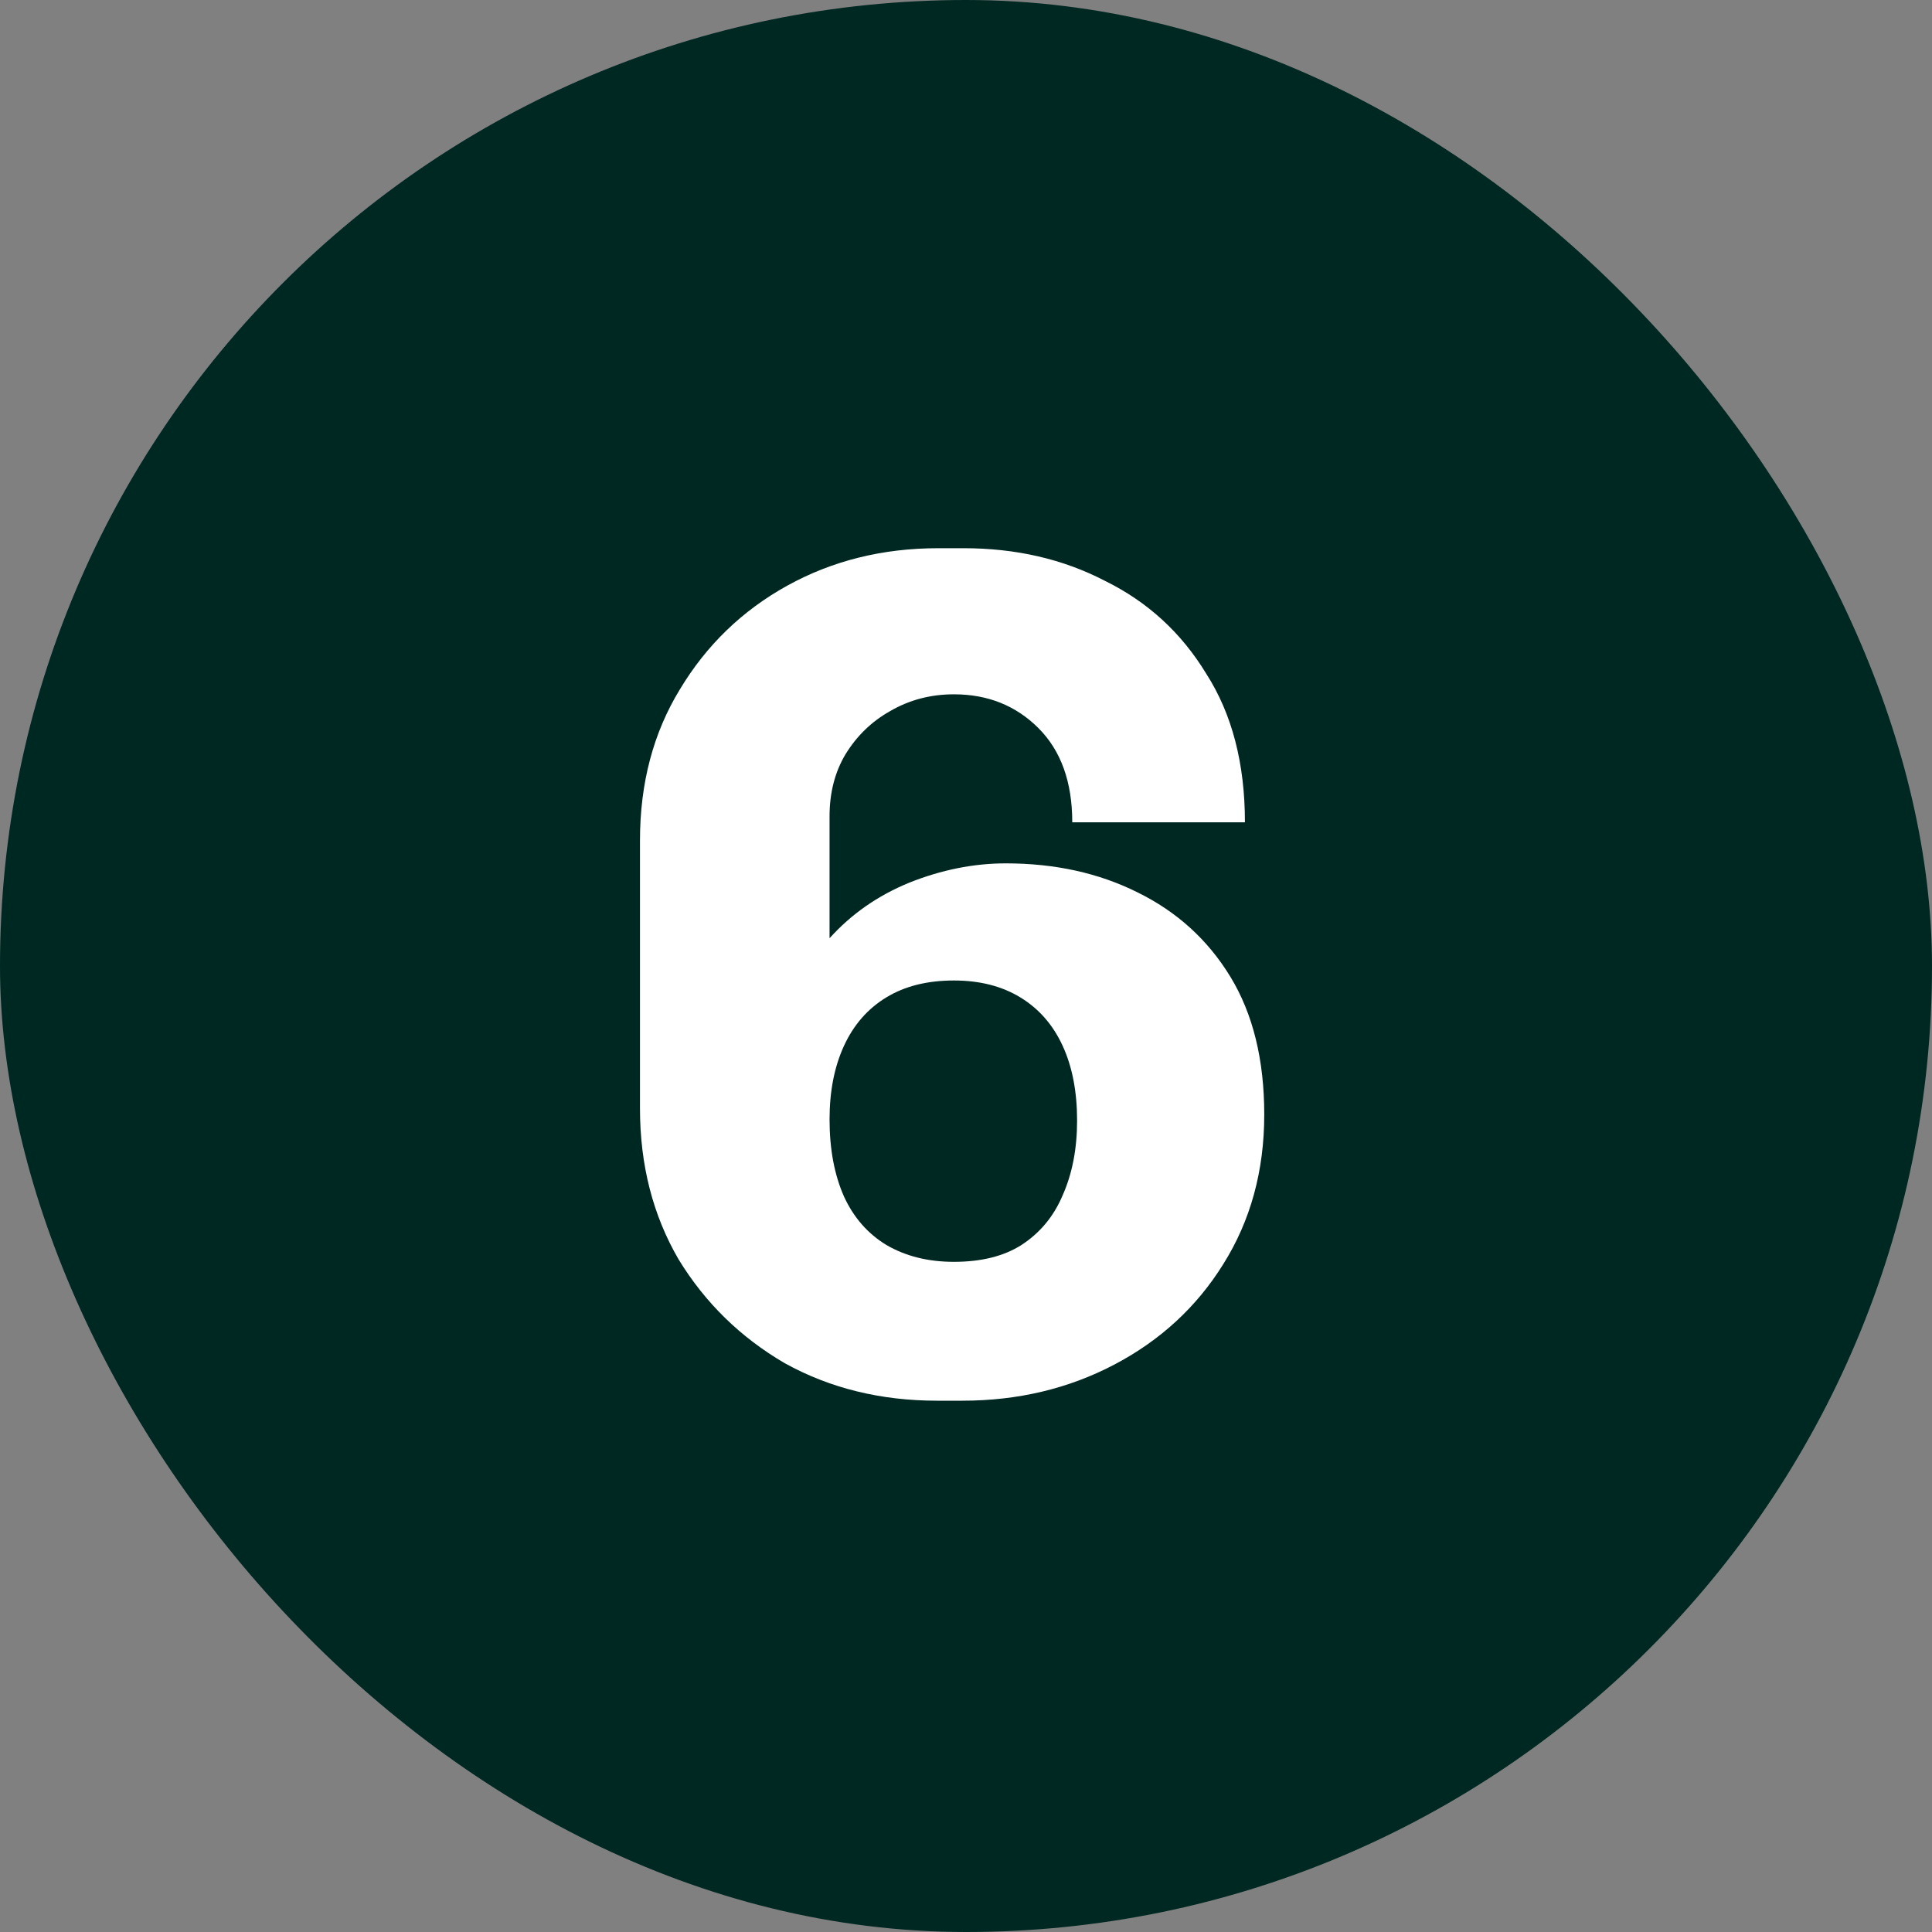
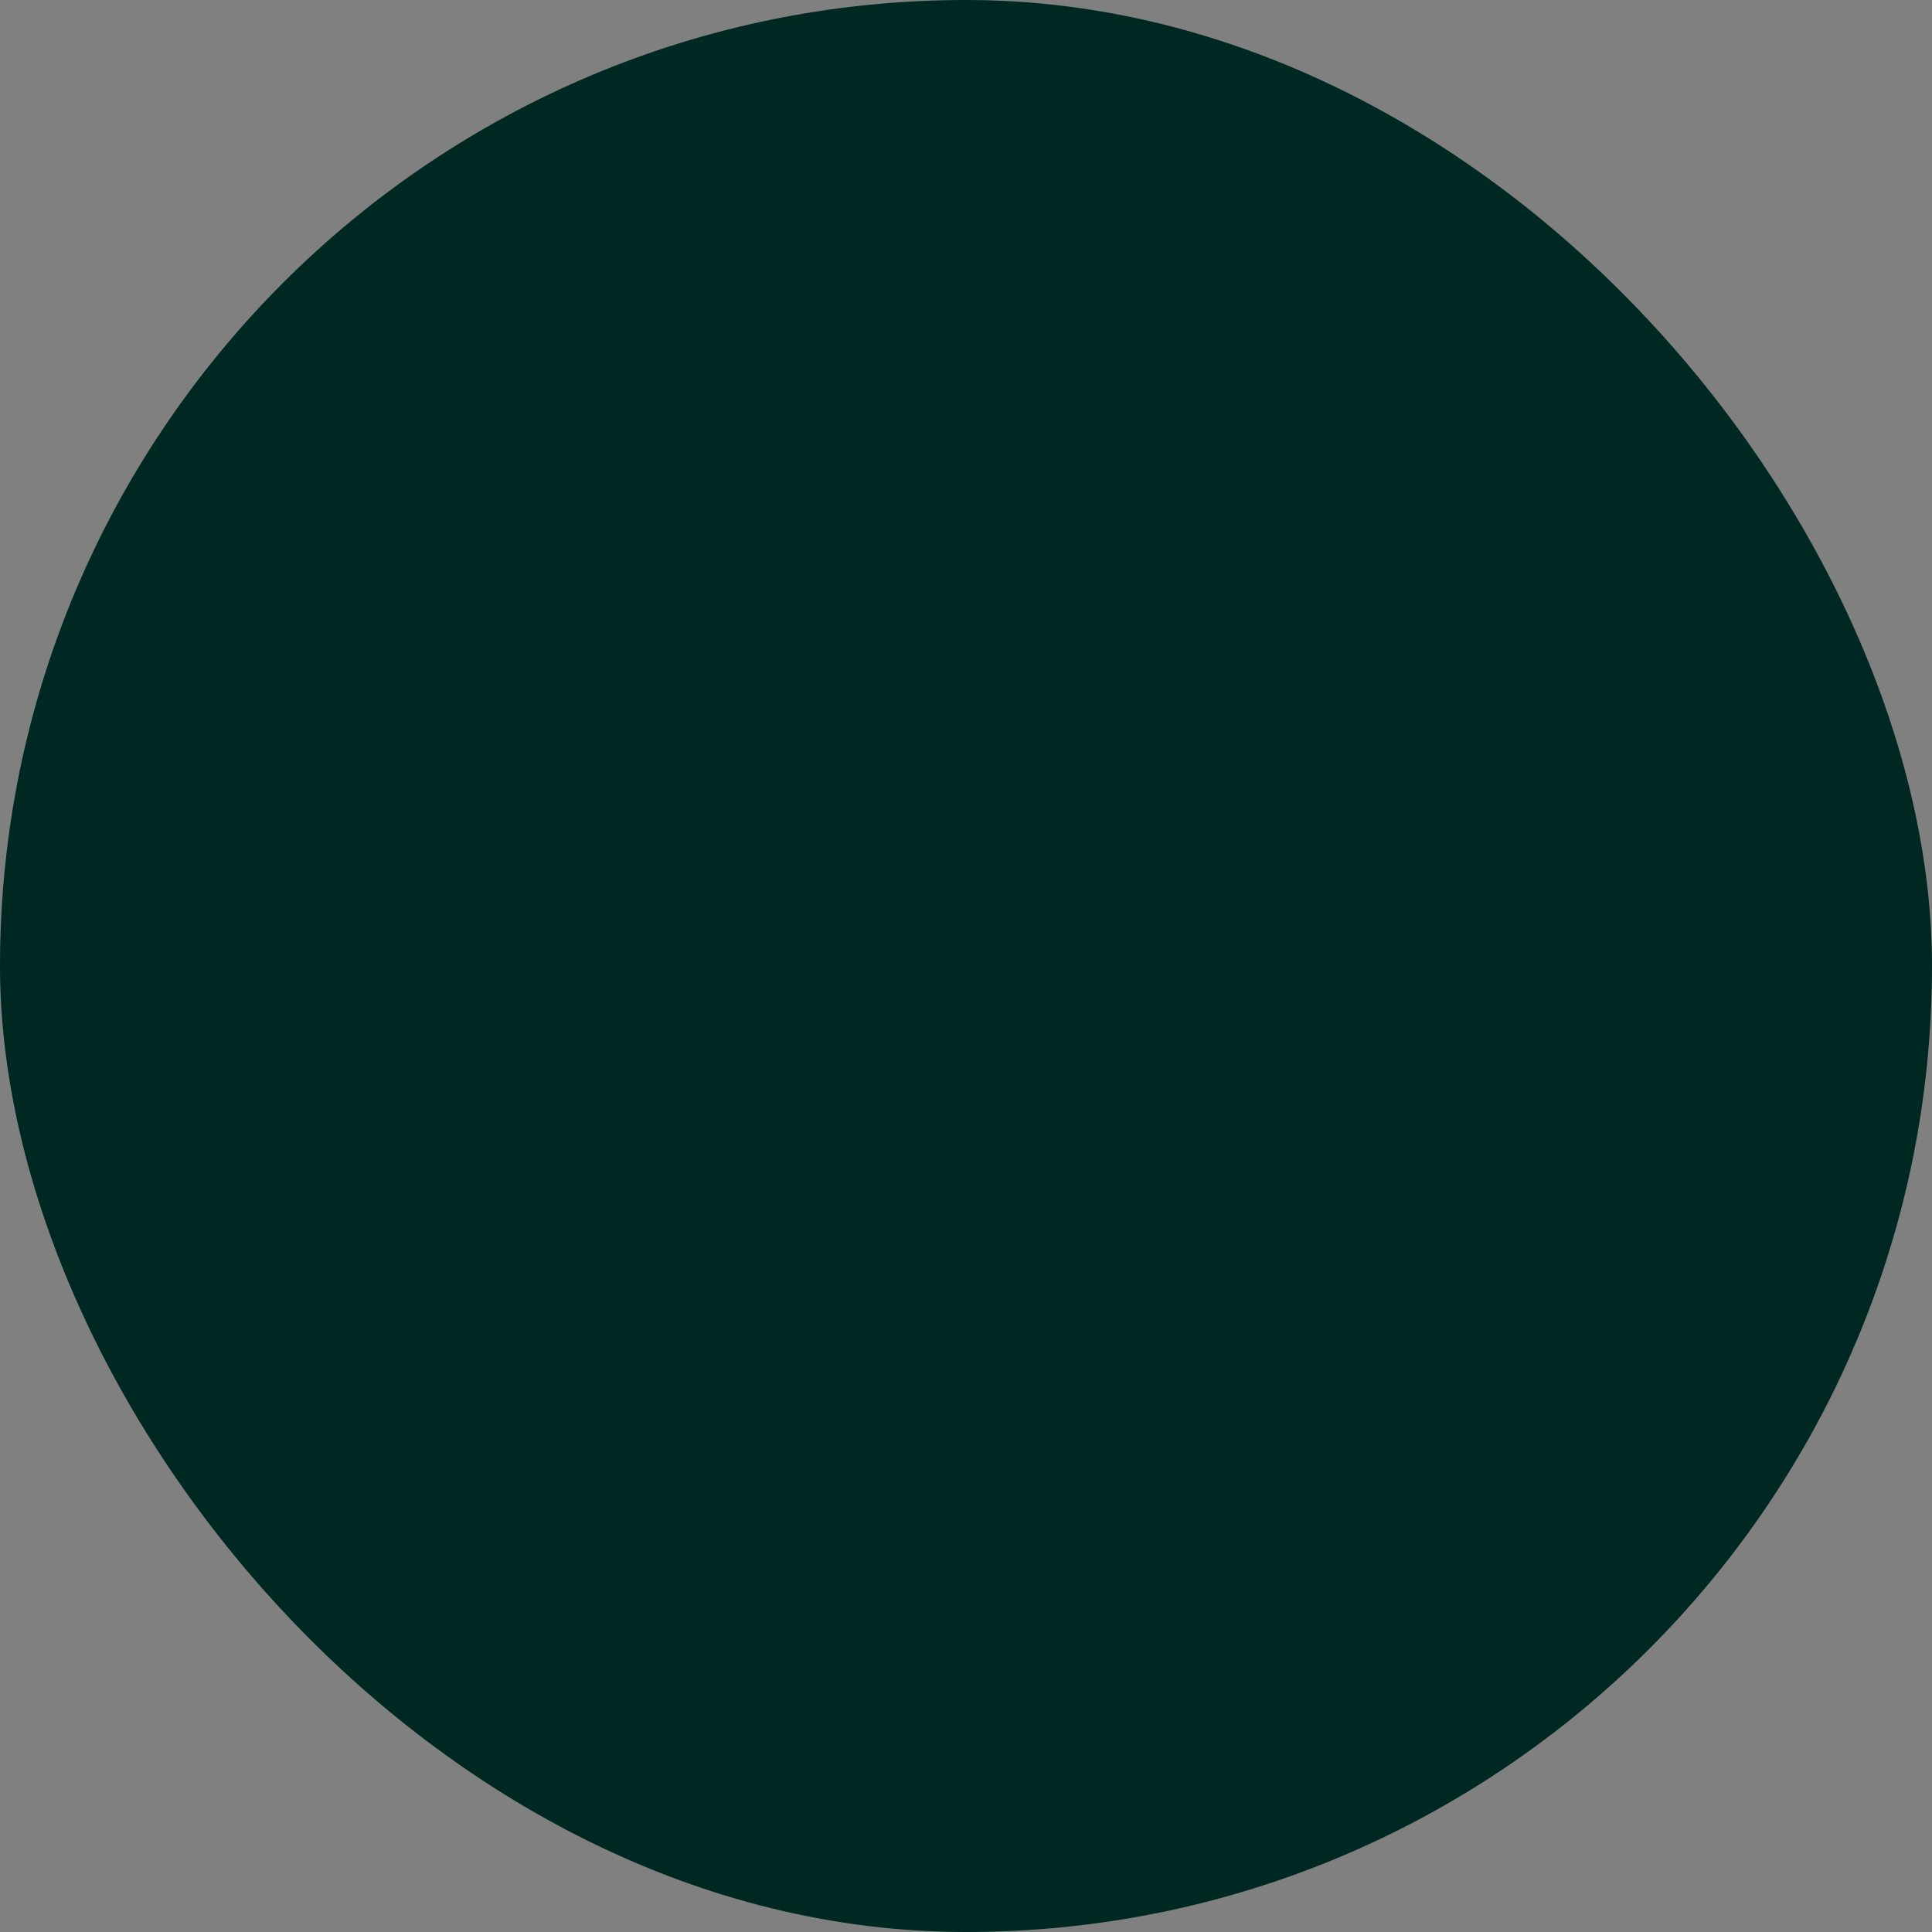
<svg xmlns="http://www.w3.org/2000/svg" width="32" height="32" viewBox="0 0 32 32" fill="none">
  <rect x="0" y="0" width="32" height="32" fill="#808080" stroke="none" />
  <rect width="32" height="32" rx="16" fill="#002822" />
-   <path d="M15.52 23.2C14.587 23.2 13.747 22.993 13 22.58C12.267 22.153 11.68 21.58 11.24 20.86C10.813 20.127 10.6 19.293 10.6 18.36V13.92C10.6 12.973 10.82 12.14 11.26 11.42C11.7 10.687 12.293 10.113 13.04 9.7C13.787 9.287 14.62 9.08 15.54 9.08H15.96C16.827 9.08 17.607 9.26 18.3 9.62C19.007 9.967 19.567 10.48 19.98 11.16C20.407 11.827 20.62 12.647 20.62 13.62H17.76C17.76 12.953 17.573 12.433 17.2 12.06C16.827 11.687 16.36 11.5 15.8 11.5C15.413 11.5 15.06 11.593 14.74 11.78C14.433 11.953 14.187 12.193 14 12.5C13.827 12.793 13.74 13.133 13.74 13.52V15.54C14.1 15.14 14.54 14.833 15.06 14.62C15.593 14.407 16.127 14.3 16.66 14.3C17.473 14.3 18.2 14.46 18.84 14.78C19.493 15.1 20.007 15.567 20.38 16.18C20.753 16.793 20.94 17.553 20.94 18.46C20.94 19.393 20.713 20.22 20.26 20.94C19.82 21.647 19.22 22.2 18.46 22.6C17.7 23 16.86 23.2 15.94 23.2H15.52ZM15.8 20.9C16.253 20.9 16.627 20.807 16.92 20.62C17.227 20.42 17.453 20.147 17.6 19.8C17.76 19.44 17.84 19.027 17.84 18.56C17.84 18.08 17.76 17.667 17.6 17.32C17.44 16.973 17.207 16.707 16.9 16.52C16.593 16.333 16.227 16.24 15.8 16.24C15.36 16.24 14.987 16.333 14.68 16.52C14.373 16.707 14.14 16.973 13.98 17.32C13.82 17.667 13.74 18.073 13.74 18.54C13.74 19.033 13.82 19.46 13.98 19.82C14.14 20.167 14.373 20.433 14.68 20.62C15 20.807 15.373 20.9 15.8 20.9Z" fill="white" />
</svg>